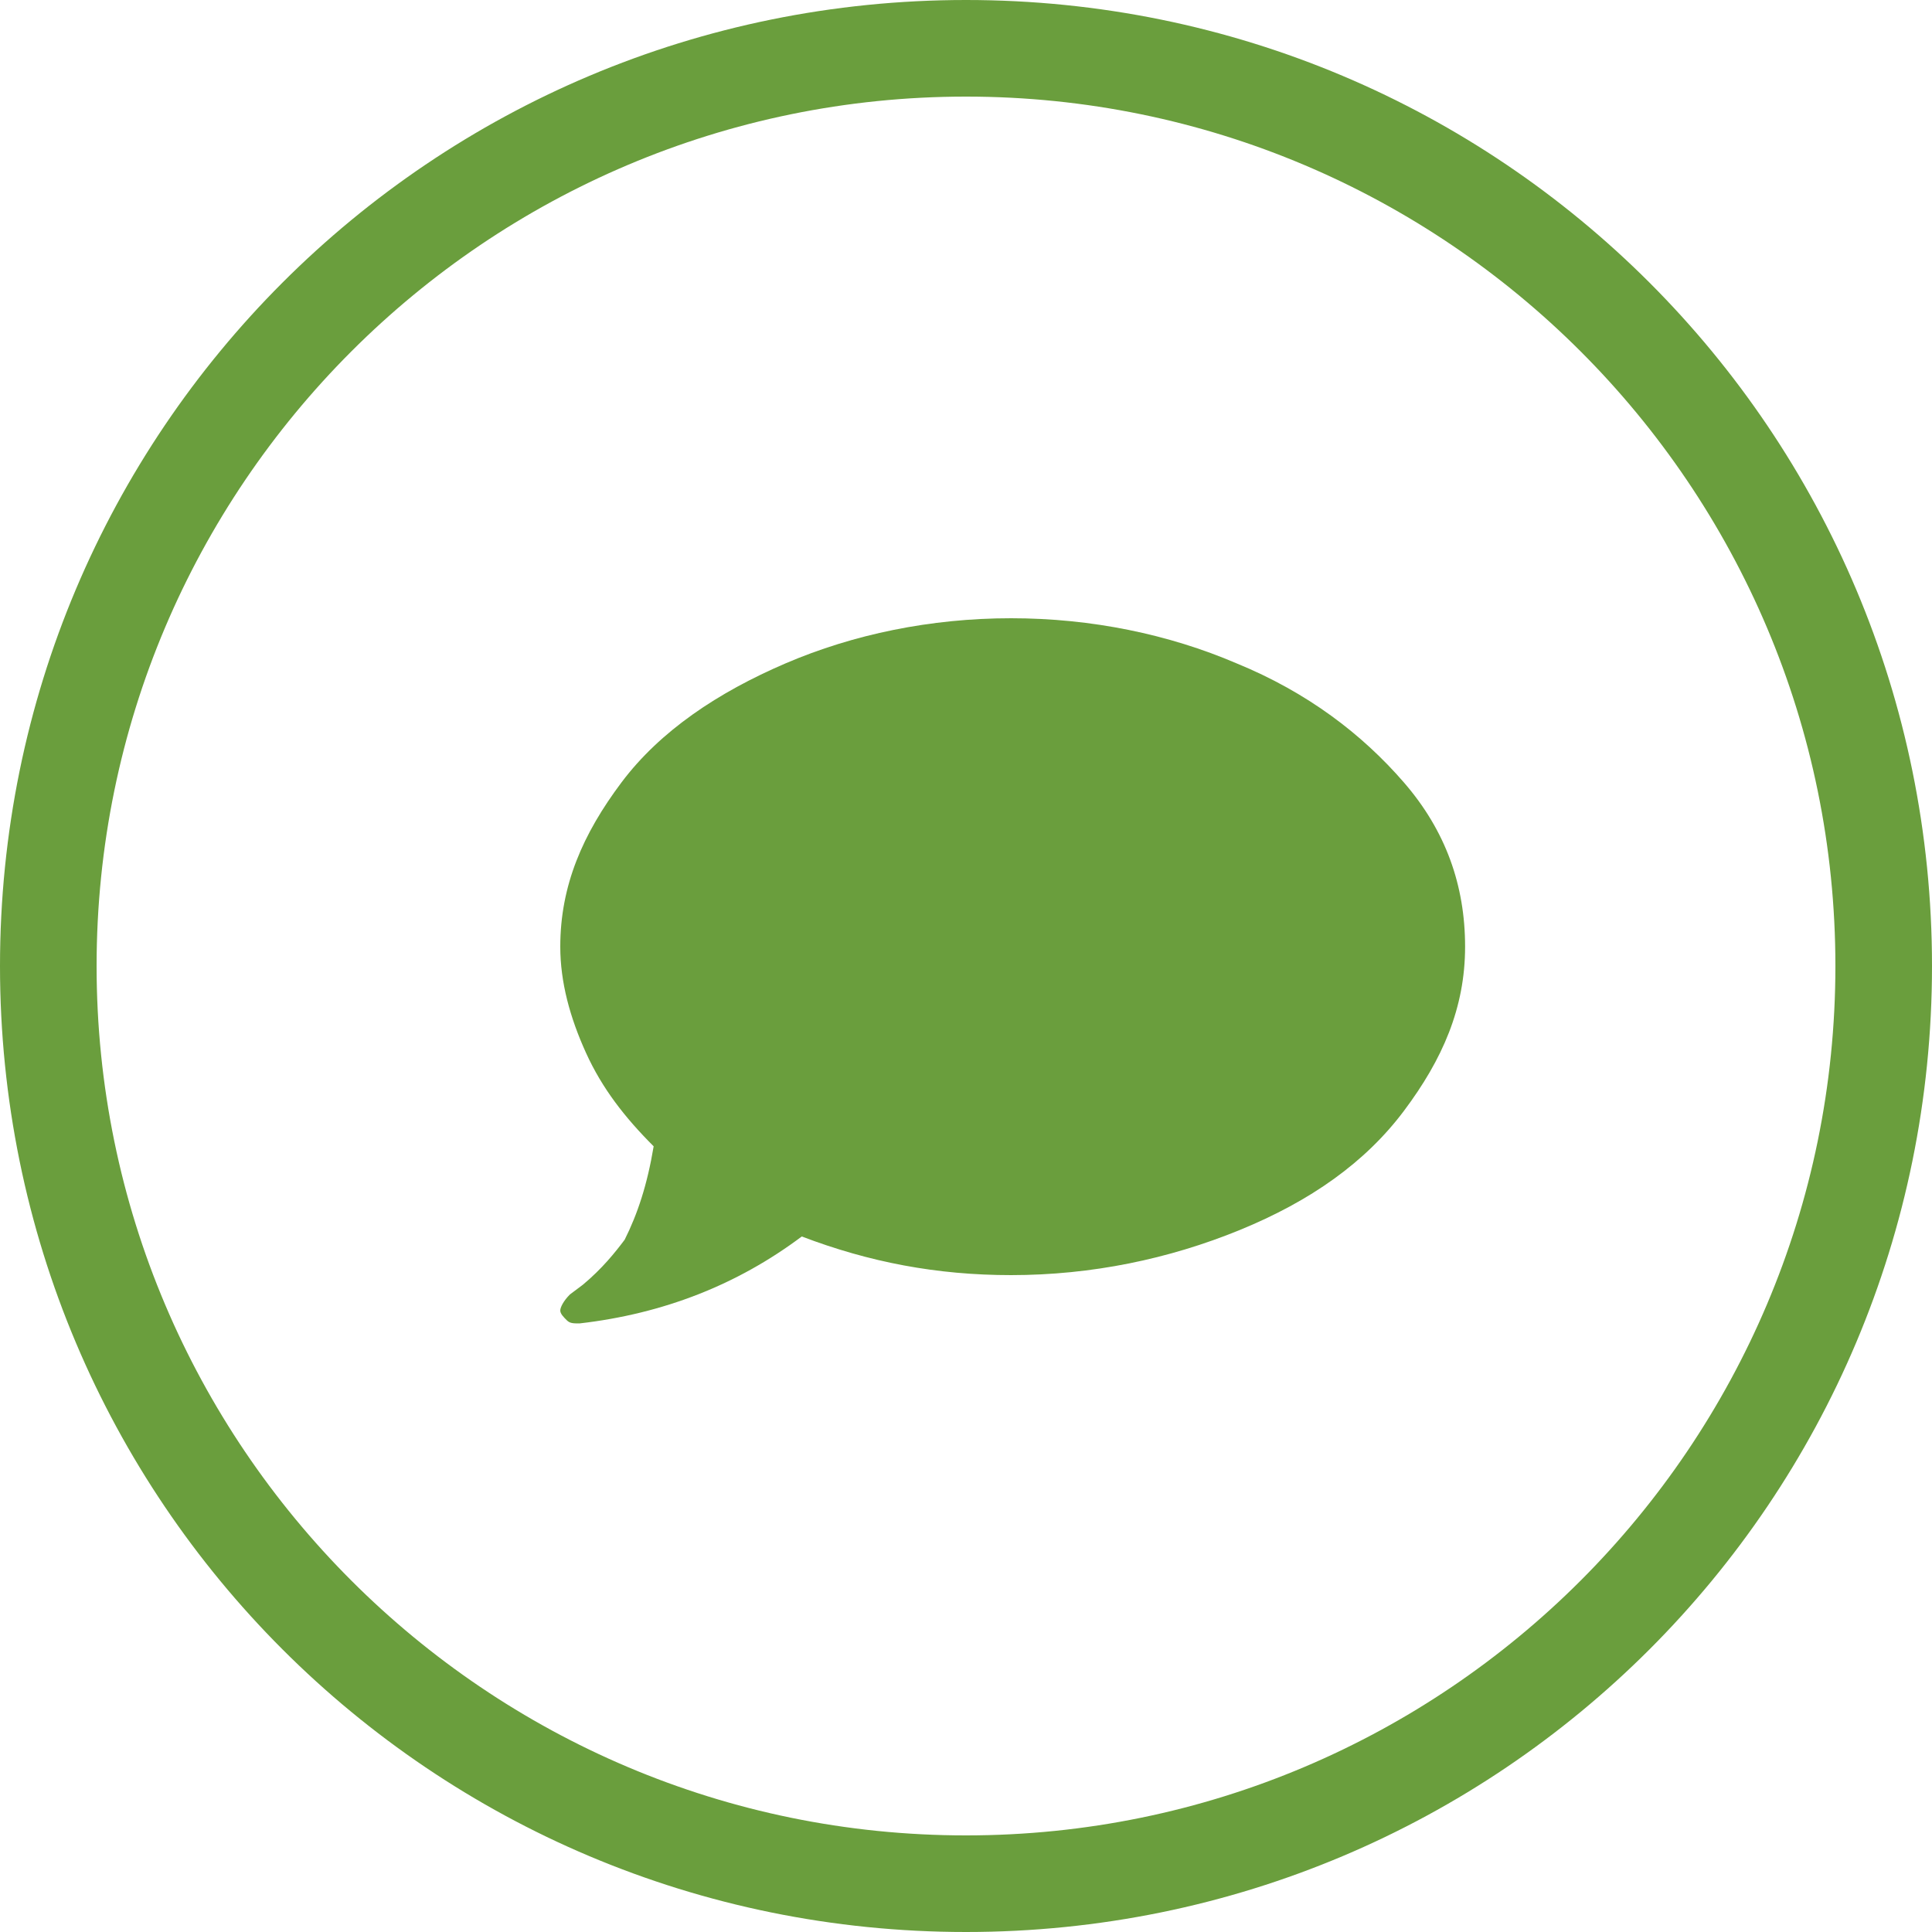
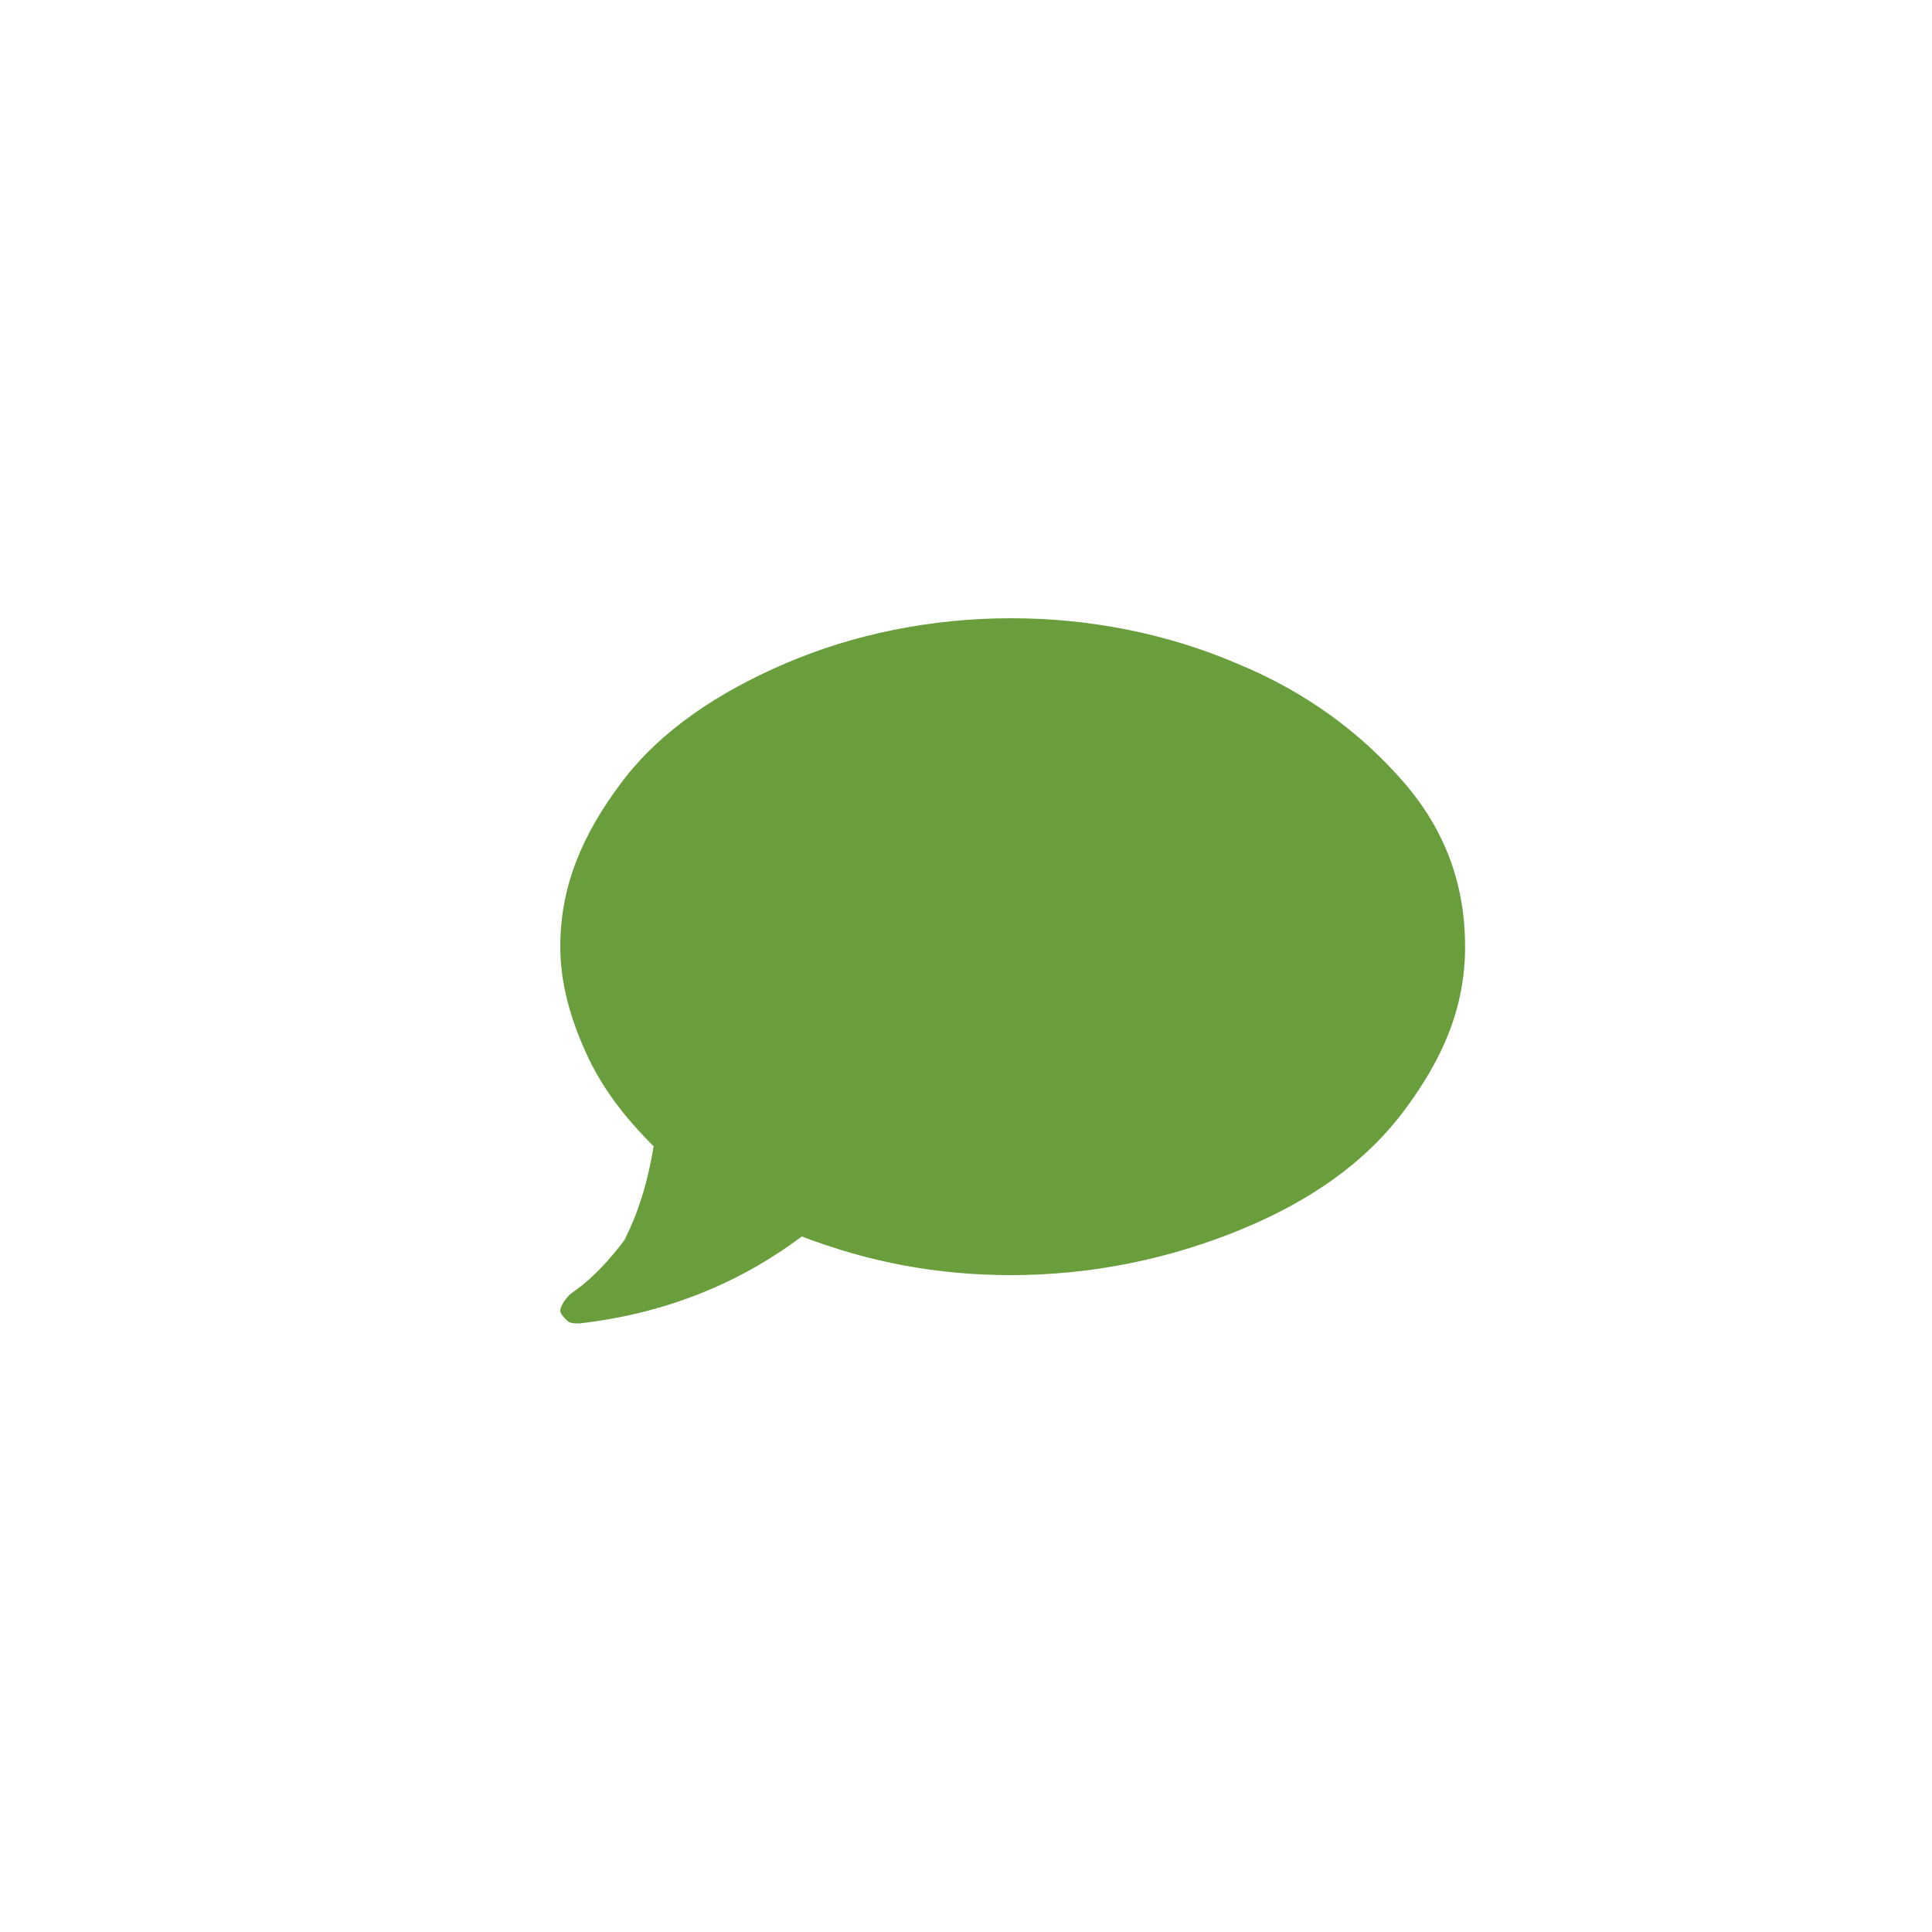
<svg xmlns="http://www.w3.org/2000/svg" id="Layer_1" x="0px" y="0px" viewBox="0 0 60 60" style="enable-background:new 0 0 60 60;" xml:space="preserve">
  <style type="text/css"> .st0{fill:#333333;} .st1{fill:none;stroke:#333333;stroke-width:0.25;stroke-miterlimit:10;} .st2{fill:#6A9E3D;} </style>
  <g>
-     <path class="st2" d="M30,0C13.4,0,0,13.4,0,30s13.4,30,30,30s30-13.4,30-30S46.6,0,30,0z M30,57C15.1,57,3,44.9,3,30 C3,15.1,15.1,3,30,3c14.9,0,27,12.1,27,27C57,44.9,44.9,57,30,57z" />
    <path class="st2" d="M38.4,20.6c-2.1-0.9-4.5-1.4-7-1.4s-4.9,0.5-7,1.4s-3.9,2.1-5.1,3.7s-1.9,3.2-1.9,5.1c0,1.1,0.3,2.2,0.8,3.3 s1.2,2,2.1,2.9c-0.2,1.2-0.5,2.1-0.9,2.9c-0.3,0.4-0.7,0.9-1.3,1.4l-0.4,0.3c-0.2,0.2-0.3,0.4-0.3,0.5s0.1,0.2,0.2,0.3 s0.2,0.1,0.4,0.1c2.6-0.3,4.9-1.2,6.9-2.7c2.1,0.8,4.2,1.2,6.5,1.2c2.5,0,4.9-0.5,7.1-1.4s3.9-2.1,5.1-3.7s1.9-3.2,1.9-5.1 s-0.6-3.6-1.9-5.1S40.6,21.5,38.4,20.6z" />
  </g>
</svg>